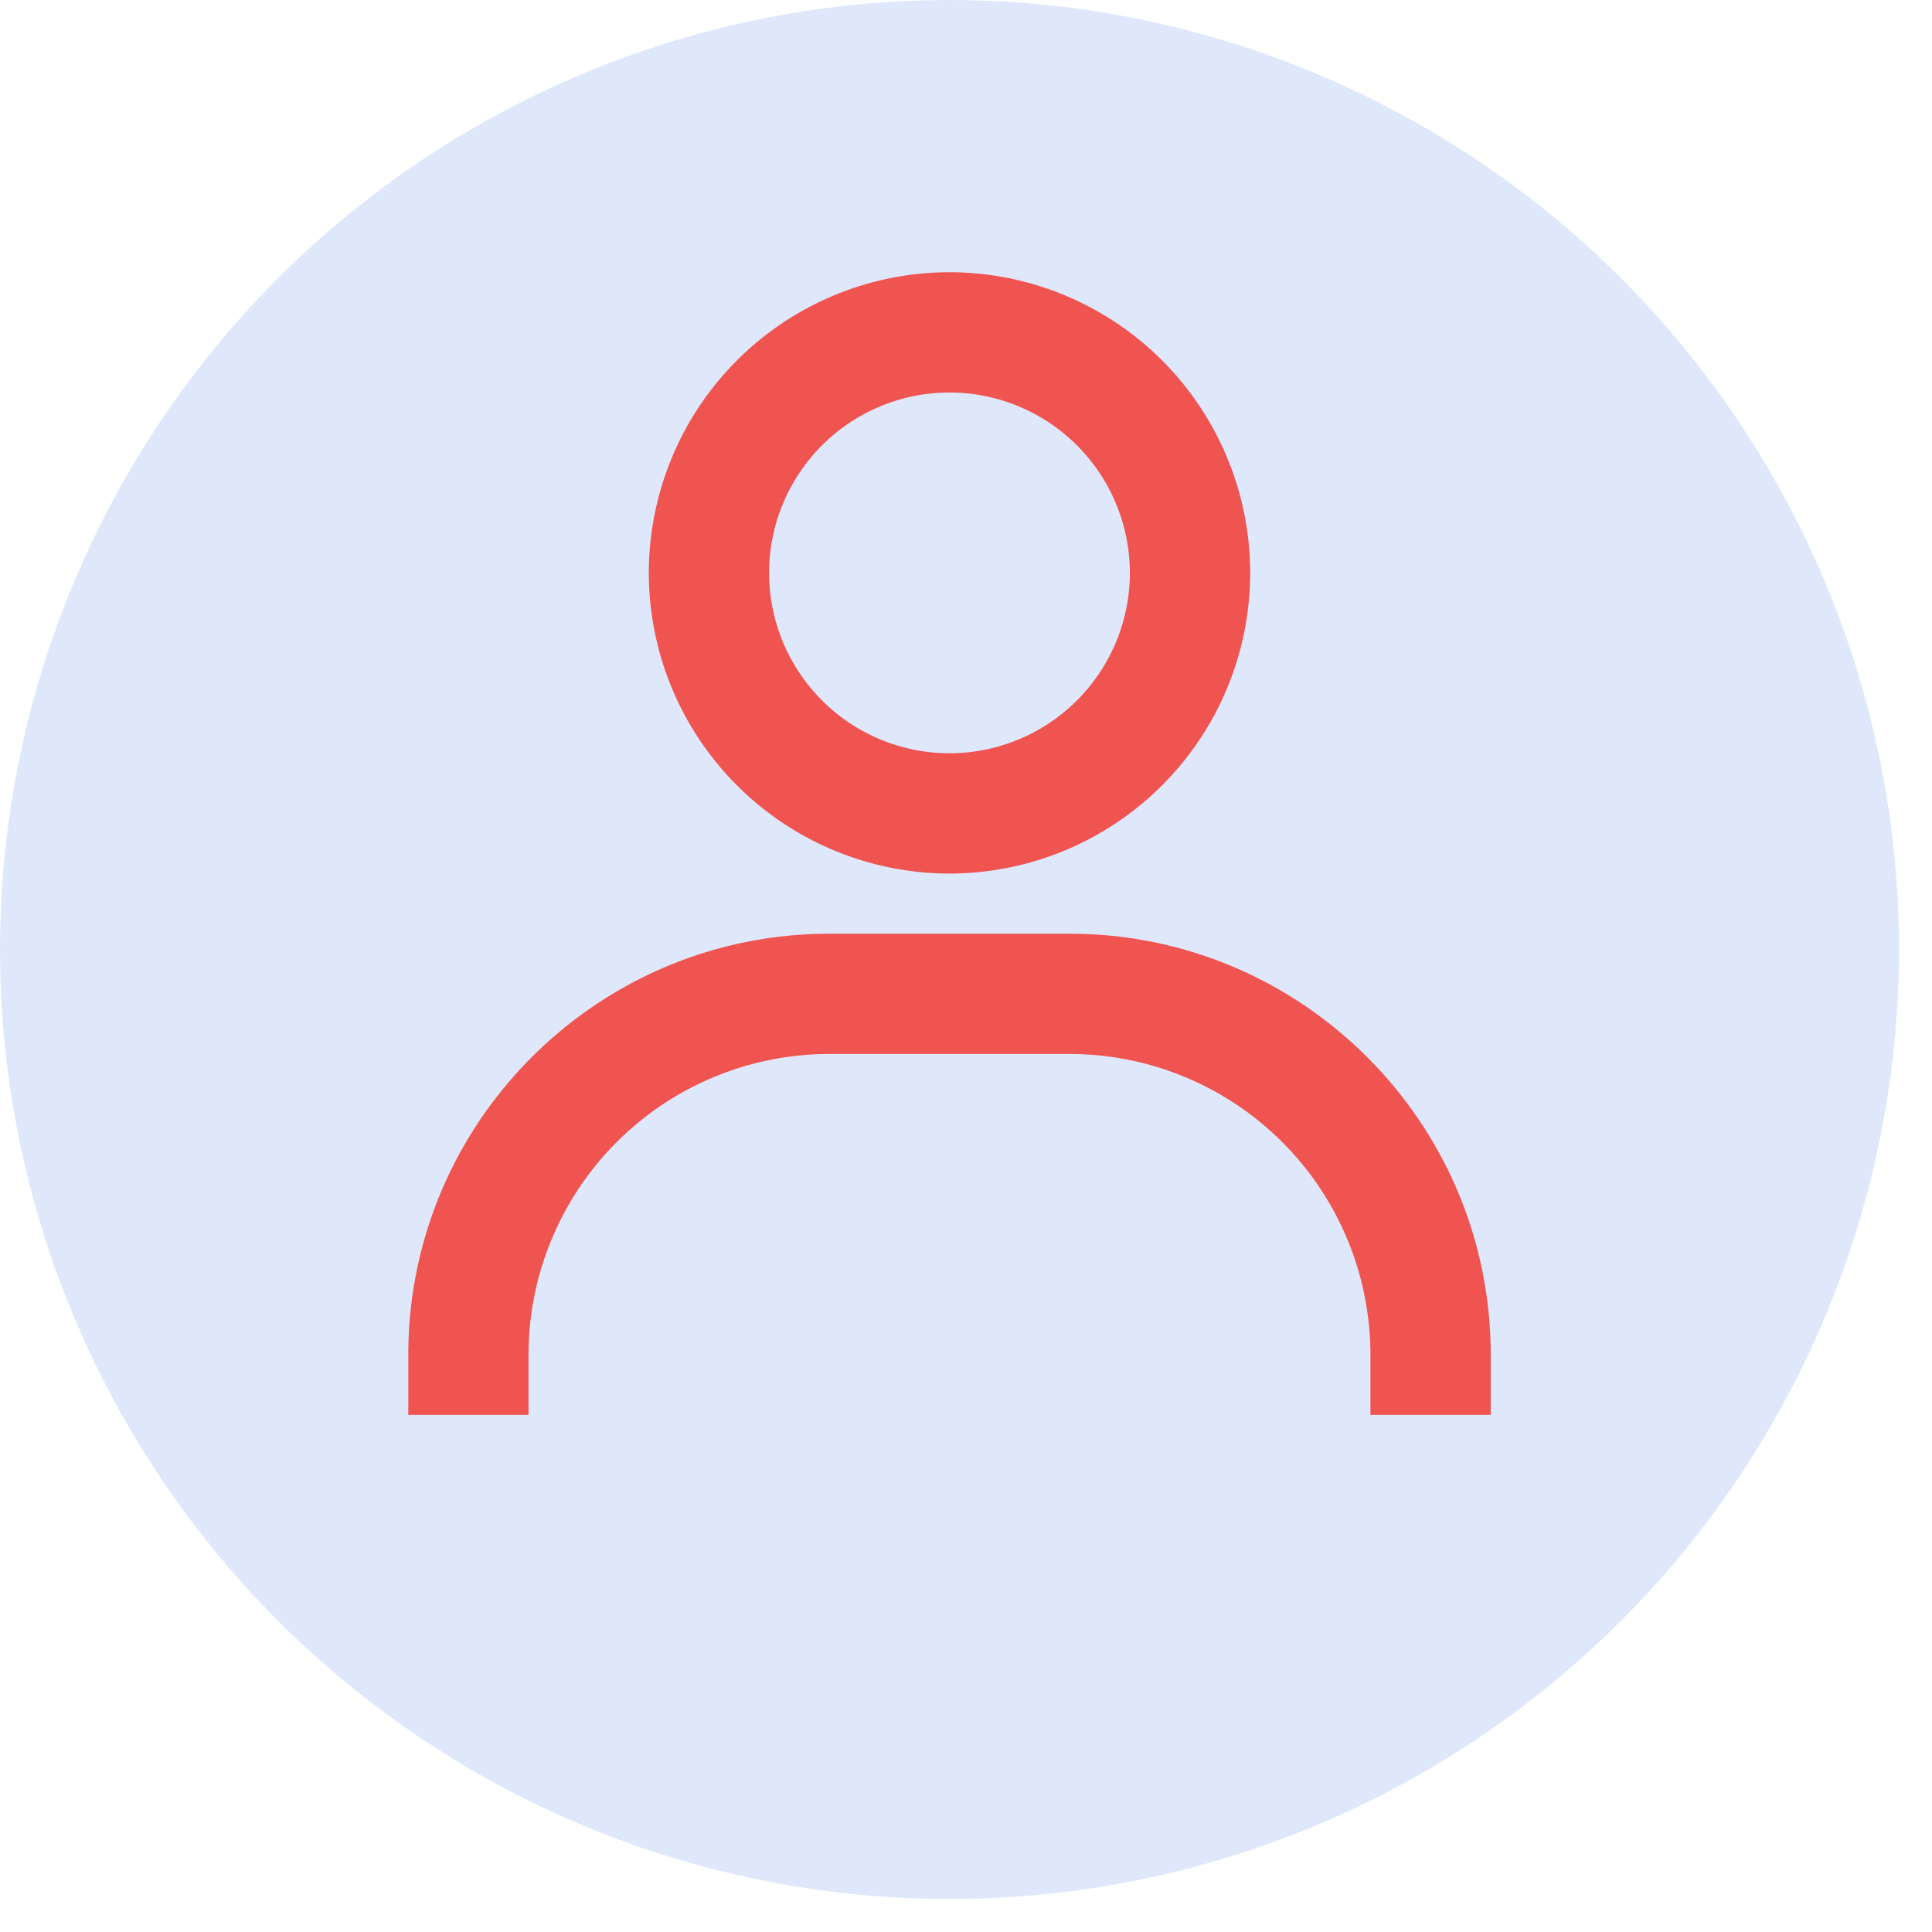
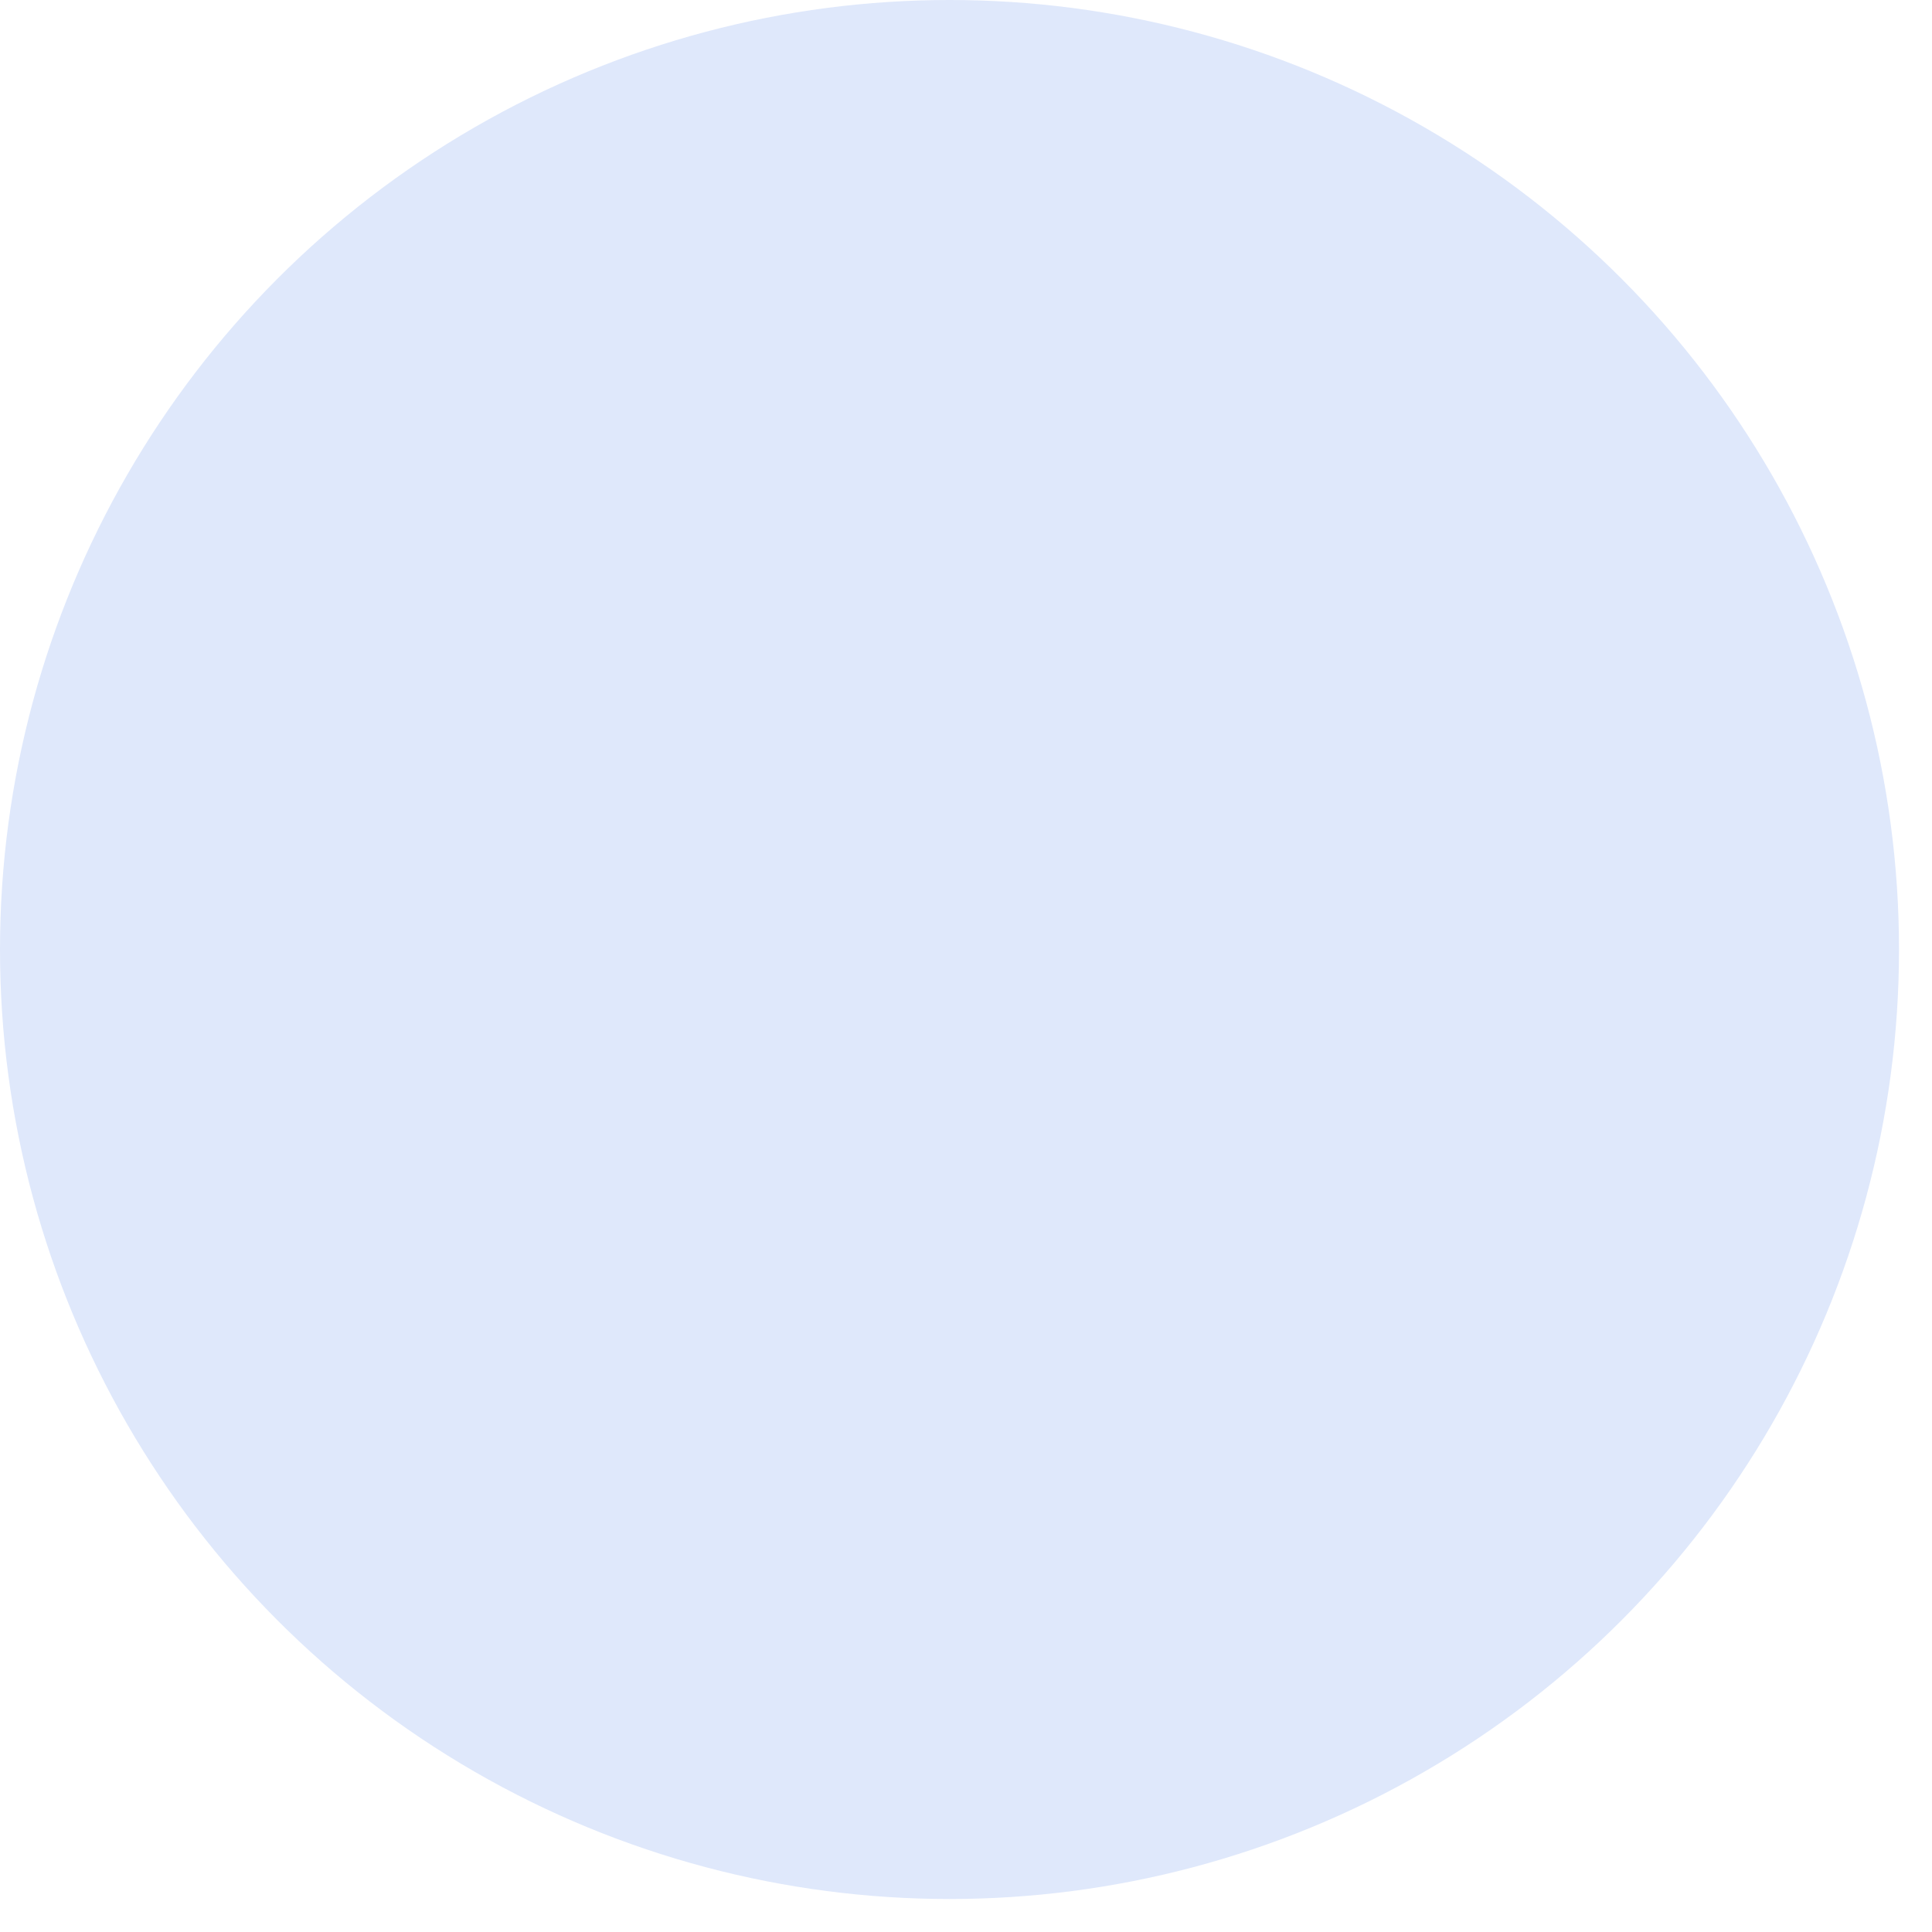
<svg xmlns="http://www.w3.org/2000/svg" width="39" height="39" fill="none" viewBox="0 0 39 39">
  <circle cx="19.167" cy="19.167" r="19.167" fill="#DFE8FB" />
-   <path fill="#F05451" d="M19.167 5.495a6.076 6.076 0 0 0-6.07 6.07 6.076 6.076 0 0 0 6.07 6.069 6.076 6.076 0 0 0 6.07-6.07 6.076 6.076 0 0 0-6.07-6.069Zm0 9.711a3.646 3.646 0 0 1-3.642-3.641 3.646 3.646 0 0 1 3.642-3.642 3.646 3.646 0 0 1 3.641 3.642 3.646 3.646 0 0 1-3.641 3.641ZM30.092 28.56v-1.214c0-4.684-3.813-8.497-8.497-8.497h-4.856c-4.686 0-8.497 3.813-8.497 8.497v1.214h2.427v-1.214a6.076 6.076 0 0 1 6.07-6.07h4.855a6.076 6.076 0 0 1 6.07 6.07v1.214h2.428Z" />
</svg>